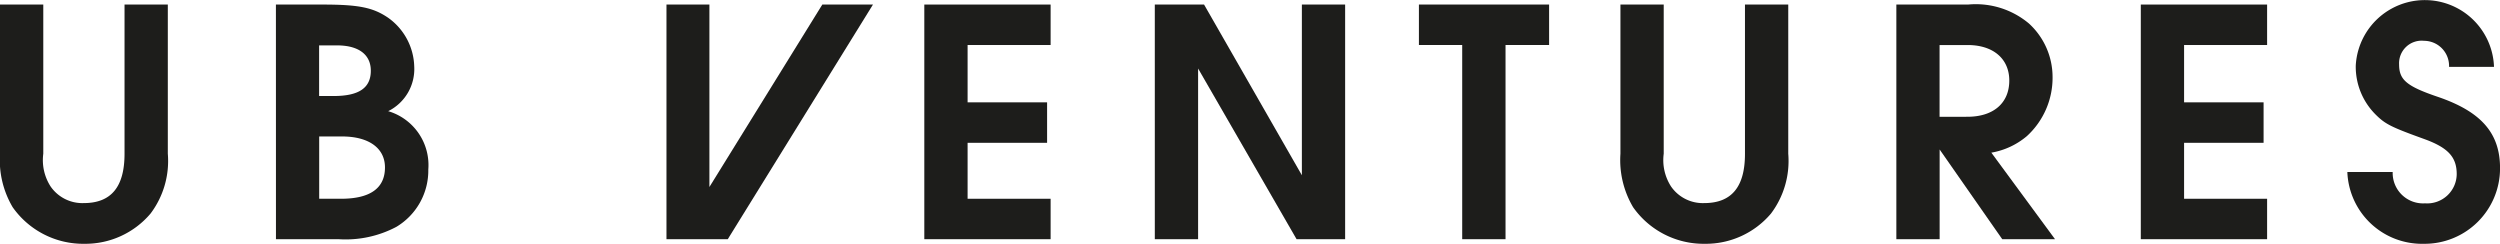
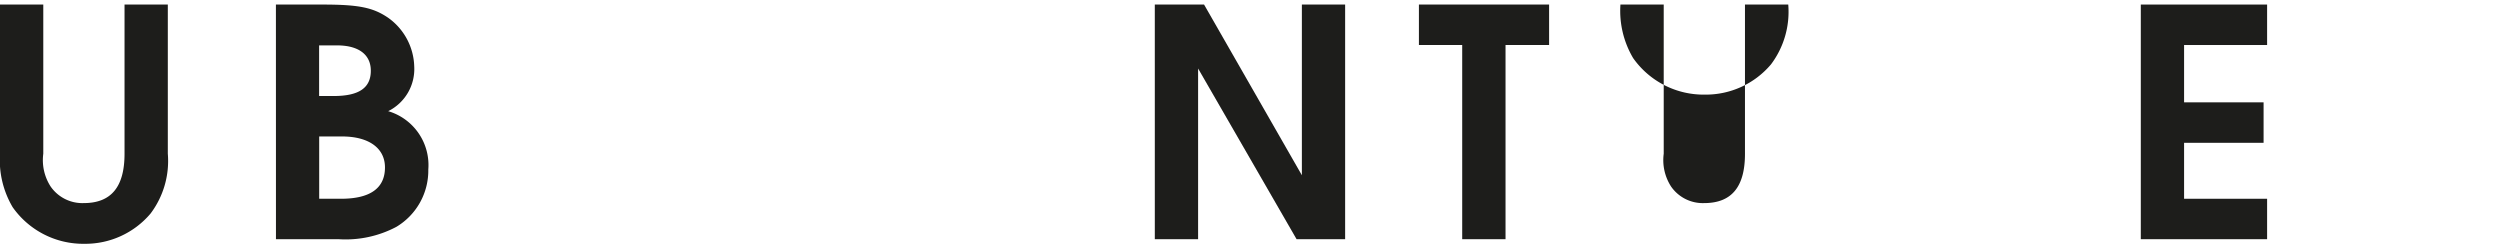
<svg xmlns="http://www.w3.org/2000/svg" width="114.247" height="11.14" viewBox="0 0 114.247 11.14">
  <g transform="translate(-20.989 -58.615)">
    <g transform="translate(20.989 58.615)">
-       <path d="M734.779,407.933l6.636-10.723H739.1l-5.16,8.338V397.21h-1.962v10.723Z" transform="translate(-701.521 -397.002)" fill="#1d1d1b" />
      <path d="M608.387,397.21v6.817a2.221,2.221,0,0,0,.337,1.5,1.763,1.763,0,0,0,1.512.756c1.254,0,1.864-.74,1.864-2.251V397.21h1.978v6.817a3.993,3.993,0,0,1-.788,2.733,3.9,3.9,0,0,1-3.022,1.383,3.941,3.941,0,0,1-3.28-1.672,4.231,4.231,0,0,1-.579-2.443V397.21Z" transform="translate(-606.409 -397.002)" fill="#1d1d1b" />
      <path d="M658.391,397.21H660.5c1.656,0,2.315.128,3.007.595a2.821,2.821,0,0,1,1.205,2.235,2.149,2.149,0,0,1-1.19,2.042,2.57,2.57,0,0,1,1.833,2.669,3,3,0,0,1-1.463,2.62,4.954,4.954,0,0,1-2.637.562h-2.862Zm2.637,4.18c1.158,0,1.7-.37,1.7-1.157,0-.74-.562-1.157-1.544-1.157h-.819v2.314Zm.338,4.695c1.334,0,2.009-.483,2.009-1.431,0-.884-.74-1.416-1.961-1.416h-1.045v2.846Z" transform="translate(-645.782 -397.002)" fill="#1d1d1b" />
-       <path d="M780.552,397.21h5.772v1.849h-3.794v2.62h3.633v1.849h-3.633v2.557h3.794v1.848h-5.772Z" transform="translate(-738.312 -397.002)" fill="#1d1d1b" />
      <path d="M823.979,397.21h2.251l4.47,7.8v-7.8h1.977v10.723h-2.219l-4.5-7.8v7.8h-1.978Z" transform="translate(-771.206 -397.002)" fill="#1d1d1b" />
      <path d="M875.72,399.059h-1.978V397.21h5.949v1.849H877.7v8.873H875.72Z" transform="translate(-808.899 -397.002)" fill="#1d1d1b" />
-       <path d="M913.684,397.21v6.817a2.219,2.219,0,0,0,.337,1.5,1.763,1.763,0,0,0,1.511.756c1.254,0,1.865-.74,1.865-2.251V397.21h1.978v6.817a4,4,0,0,1-.788,2.733,3.9,3.9,0,0,1-3.022,1.383,3.94,3.94,0,0,1-3.28-1.672,4.229,4.229,0,0,1-.579-2.443V397.21Z" transform="translate(-837.654 -397.002)" fill="#1d1d1b" />
-       <path d="M963.688,397.21h3.28a3.778,3.778,0,0,1,2.781.868,3.314,3.314,0,0,1,1.078,2.444,3.609,3.609,0,0,1-1.174,2.7,3.4,3.4,0,0,1-1.624.756l2.91,3.955h-2.412l-2.861-4.1v4.1h-1.978Zm3.248,5.128c1.19,0,1.913-.626,1.913-1.655,0-1-.74-1.623-1.9-1.623h-1.286v3.279Z" transform="translate(-877.027 -397.002)" fill="#1d1d1b" />
+       <path d="M913.684,397.21v6.817a2.219,2.219,0,0,0,.337,1.5,1.763,1.763,0,0,0,1.511.756c1.254,0,1.865-.74,1.865-2.251V397.21h1.978a4,4,0,0,1-.788,2.733,3.9,3.9,0,0,1-3.022,1.383,3.94,3.94,0,0,1-3.28-1.672,4.229,4.229,0,0,1-.579-2.443V397.21Z" transform="translate(-837.654 -397.002)" fill="#1d1d1b" />
      <path d="M1009.744,397.21h5.772v1.849h-3.794v2.62h3.633v1.849h-3.633v2.557h3.794v1.848h-5.772Z" transform="translate(-911.912 -397.002)" fill="#1d1d1b" />
-       <path d="M1050.724,404.213a1.389,1.389,0,0,0,1.479,1.431,1.35,1.35,0,0,0,1.447-1.334c0-.771-.386-1.2-1.447-1.591-1.559-.563-1.817-.691-2.267-1.141a3.082,3.082,0,0,1-.9-2.219,3.162,3.162,0,0,1,6.318.048H1053.3a1.147,1.147,0,0,0-1.142-1.19,1.031,1.031,0,0,0-1.141,1.077c0,.707.338,1,1.8,1.494,1.961.676,2.813,1.656,2.813,3.248a3.449,3.449,0,0,1-3.489,3.457,3.413,3.413,0,0,1-3.489-3.28Z" transform="translate(-941.381 -396.352)" fill="#1d1d1b" />
    </g>
  </g>
</svg>